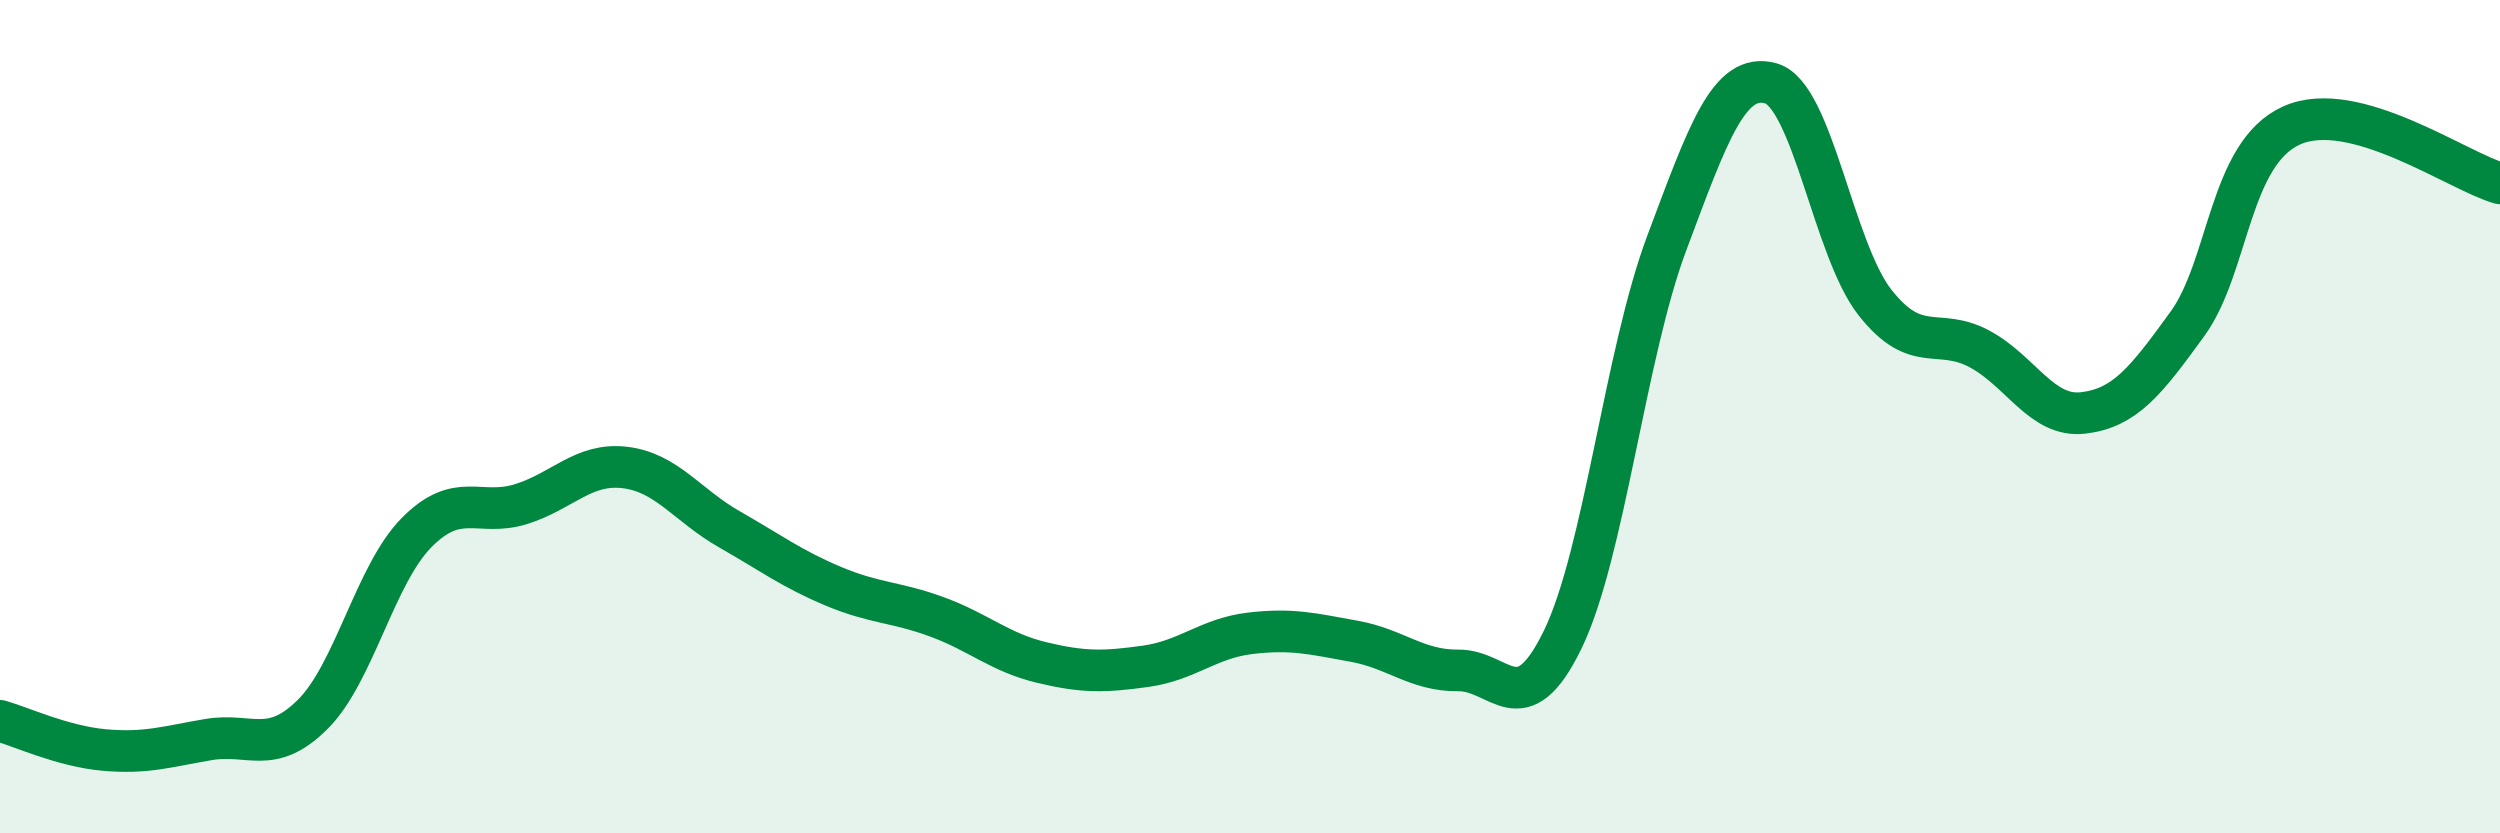
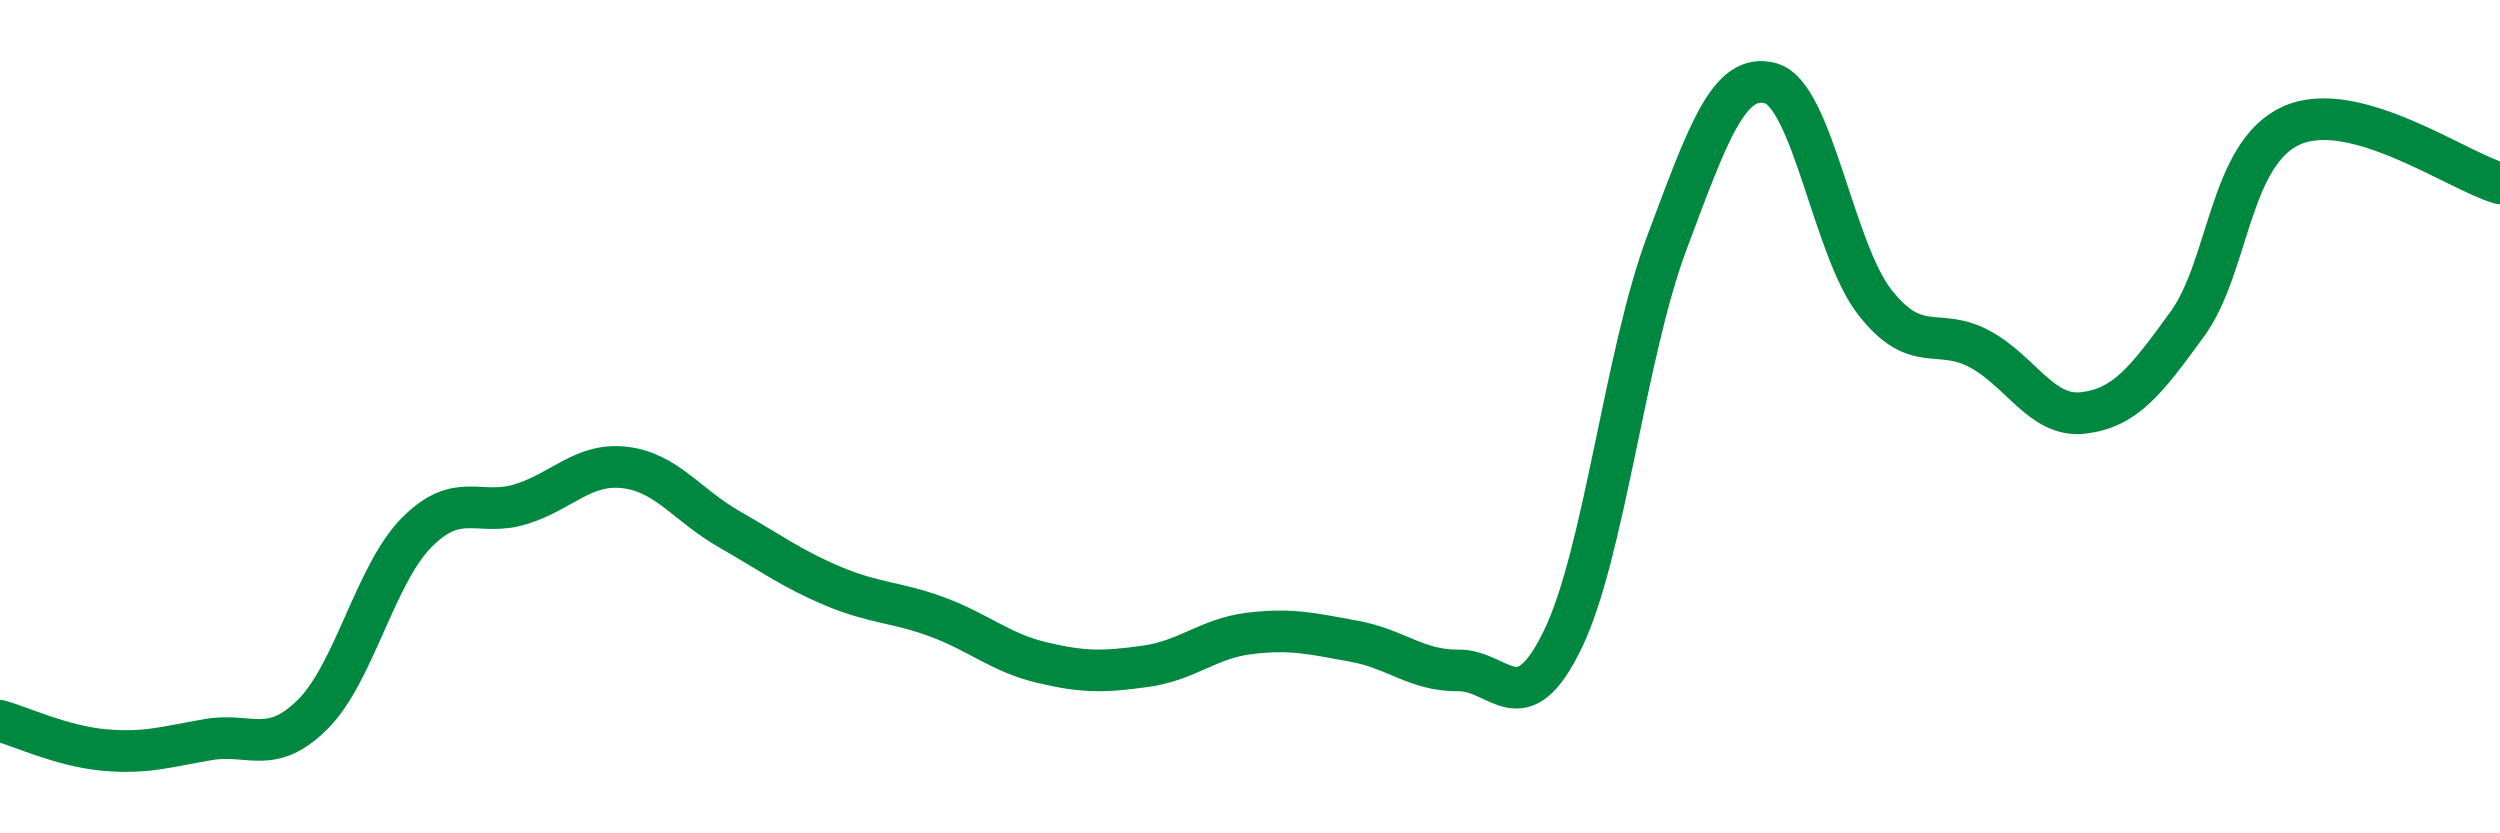
<svg xmlns="http://www.w3.org/2000/svg" width="60" height="20" viewBox="0 0 60 20">
-   <path d="M 0,17.3 C 0.5,17.44 1.5,17.91 2.5,18 C 3.5,18.09 4,17.92 5,17.75 C 6,17.58 6.5,18.14 7.5,17.15 C 8.5,16.16 9,13.79 10,12.78 C 11,11.77 11.5,12.41 12.5,12.1 C 13.5,11.79 14,11.1 15,11.22 C 16,11.34 16.5,12.13 17.5,12.7 C 18.5,13.27 19,13.65 20,14.07 C 21,14.49 21.5,14.44 22.5,14.81 C 23.5,15.18 24,15.66 25,15.9 C 26,16.14 26.5,16.13 27.5,15.99 C 28.5,15.85 29,15.32 30,15.2 C 31,15.08 31.5,15.21 32.5,15.39 C 33.5,15.57 34,16.1 35,16.09 C 36,16.08 36.5,17.41 37.5,15.36 C 38.5,13.31 39,8.51 40,5.84 C 41,3.17 41.5,1.72 42.5,2 C 43.5,2.28 44,5.99 45,7.26 C 46,8.53 46.5,7.84 47.5,8.37 C 48.5,8.9 49,10.03 50,9.91 C 51,9.79 51.5,9.15 52.5,7.77 C 53.5,6.39 53.5,3.68 55,3.01 C 56.5,2.34 59,4.12 60,4.4L60 20L0 20Z" fill="#008740" opacity="0.1" stroke-linecap="round" stroke-linejoin="round" />
  <path d="M 0,17.3 C 0.5,17.44 1.5,17.91 2.5,18 C 3.5,18.09 4,17.92 5,17.75 C 6,17.58 6.5,18.14 7.5,17.15 C 8.5,16.16 9,13.79 10,12.78 C 11,11.77 11.5,12.41 12.5,12.1 C 13.5,11.79 14,11.1 15,11.22 C 16,11.34 16.5,12.13 17.5,12.7 C 18.5,13.27 19,13.65 20,14.07 C 21,14.49 21.5,14.44 22.5,14.81 C 23.5,15.18 24,15.66 25,15.9 C 26,16.14 26.5,16.13 27.5,15.99 C 28.5,15.85 29,15.32 30,15.2 C 31,15.08 31.5,15.21 32.5,15.39 C 33.5,15.57 34,16.1 35,16.09 C 36,16.08 36.5,17.41 37.5,15.36 C 38.5,13.31 39,8.51 40,5.84 C 41,3.17 41.5,1.72 42.5,2 C 43.5,2.28 44,5.99 45,7.26 C 46,8.53 46.5,7.84 47.5,8.37 C 48.5,8.9 49,10.03 50,9.91 C 51,9.79 51.5,9.15 52.5,7.77 C 53.5,6.39 53.5,3.68 55,3.01 C 56.5,2.34 59,4.12 60,4.4" stroke="#008740" stroke-width="1" fill="none" stroke-linecap="round" stroke-linejoin="round" />
</svg>